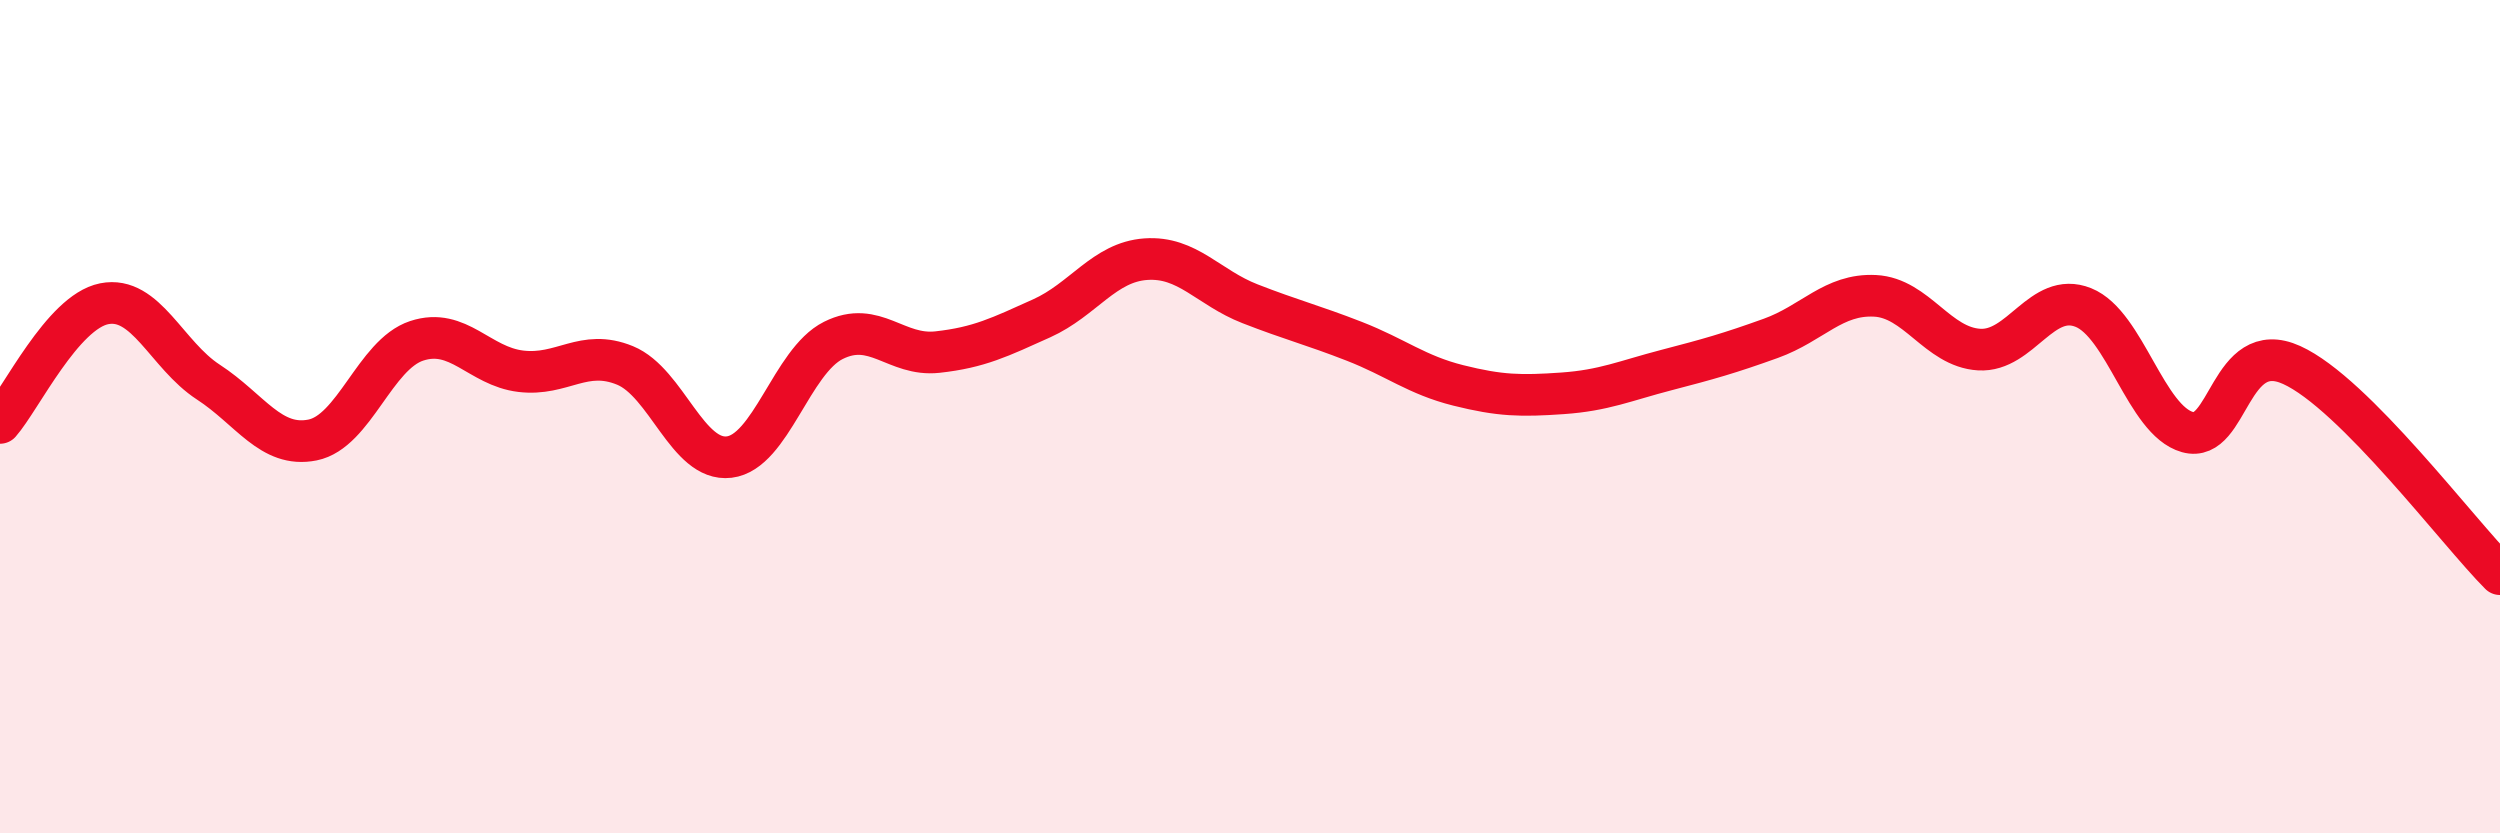
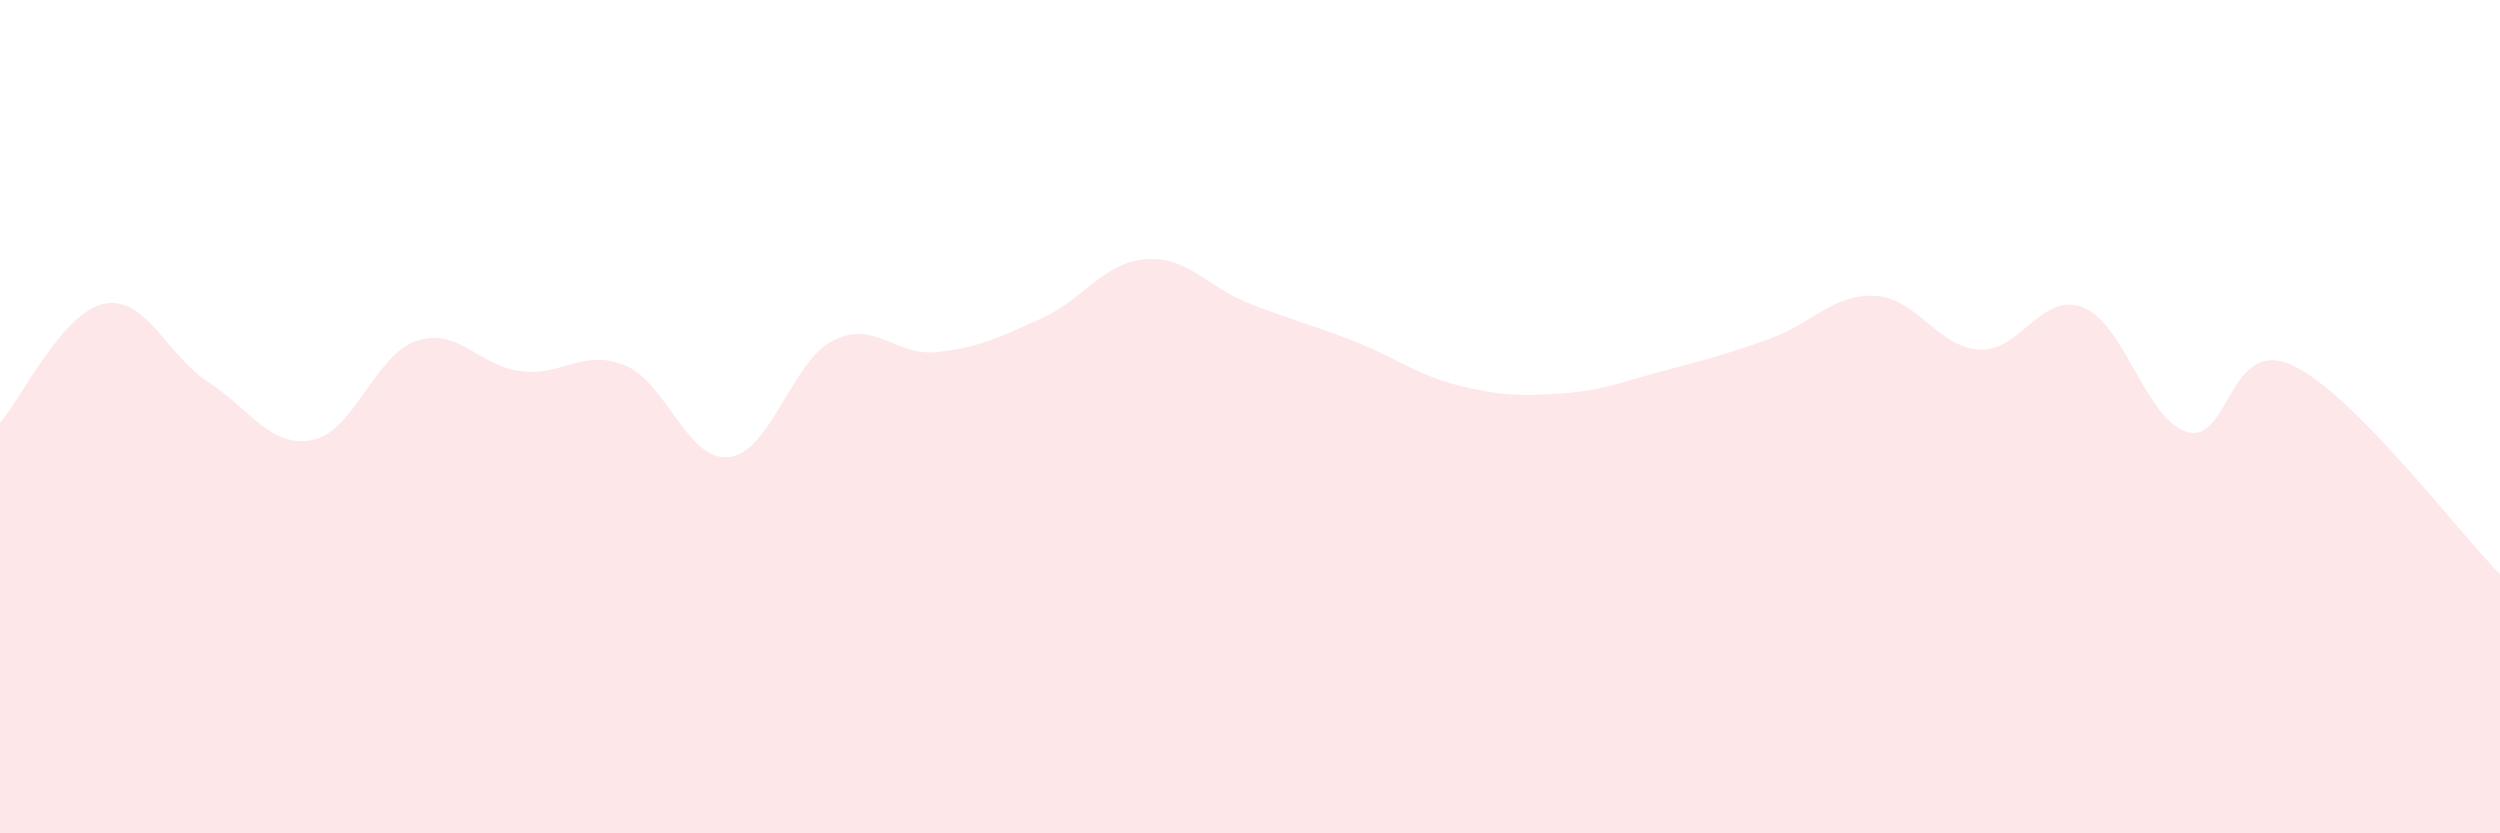
<svg xmlns="http://www.w3.org/2000/svg" width="60" height="20" viewBox="0 0 60 20">
  <path d="M 0,10.15 C 0.5,9.58 1.5,7.49 2.5,7.29 C 3.5,7.09 4,8.52 5,9.17 C 6,9.82 6.5,10.76 7.5,10.56 C 8.5,10.36 9,8.51 10,8.18 C 11,7.85 11.5,8.79 12.5,8.91 C 13.5,9.03 14,8.36 15,8.77 C 16,9.18 16.5,11.09 17.5,10.97 C 18.5,10.85 19,8.67 20,8.17 C 21,7.67 21.5,8.56 22.5,8.45 C 23.5,8.34 24,8.09 25,7.64 C 26,7.19 26.5,6.29 27.5,6.22 C 28.5,6.15 29,6.9 30,7.29 C 31,7.68 31.5,7.8 32.5,8.19 C 33.5,8.58 34,9 35,9.25 C 36,9.5 36.5,9.51 37.5,9.44 C 38.5,9.37 39,9.14 40,8.88 C 41,8.62 41.5,8.48 42.5,8.12 C 43.5,7.76 44,7.05 45,7.1 C 46,7.15 46.5,8.33 47.5,8.39 C 48.5,8.45 49,6.98 50,7.38 C 51,7.78 51.5,10.09 52.5,10.37 C 53.5,10.65 53.5,8.08 55,8.76 C 56.5,9.44 59,12.78 60,13.78L60 20L0 20Z" fill="#EB0A25" opacity="0.1" stroke-linecap="round" stroke-linejoin="round" />
-   <path d="M 0,10.15 C 0.5,9.58 1.5,7.49 2.5,7.29 C 3.5,7.09 4,8.52 5,9.17 C 6,9.82 6.5,10.76 7.5,10.56 C 8.5,10.36 9,8.51 10,8.18 C 11,7.85 11.5,8.79 12.5,8.91 C 13.5,9.03 14,8.36 15,8.77 C 16,9.18 16.5,11.09 17.5,10.97 C 18.5,10.85 19,8.67 20,8.17 C 21,7.67 21.5,8.56 22.5,8.45 C 23.5,8.34 24,8.09 25,7.64 C 26,7.19 26.5,6.29 27.5,6.22 C 28.5,6.15 29,6.9 30,7.29 C 31,7.68 31.5,7.8 32.5,8.19 C 33.5,8.58 34,9 35,9.25 C 36,9.5 36.5,9.51 37.5,9.44 C 38.5,9.37 39,9.14 40,8.88 C 41,8.62 41.5,8.48 42.5,8.12 C 43.5,7.76 44,7.05 45,7.1 C 46,7.15 46.5,8.33 47.5,8.39 C 48.5,8.45 49,6.98 50,7.38 C 51,7.78 51.5,10.09 52.5,10.37 C 53.5,10.65 53.5,8.08 55,8.76 C 56.5,9.44 59,12.78 60,13.78" stroke="#EB0A25" stroke-width="1" fill="none" stroke-linecap="round" stroke-linejoin="round" />
</svg>